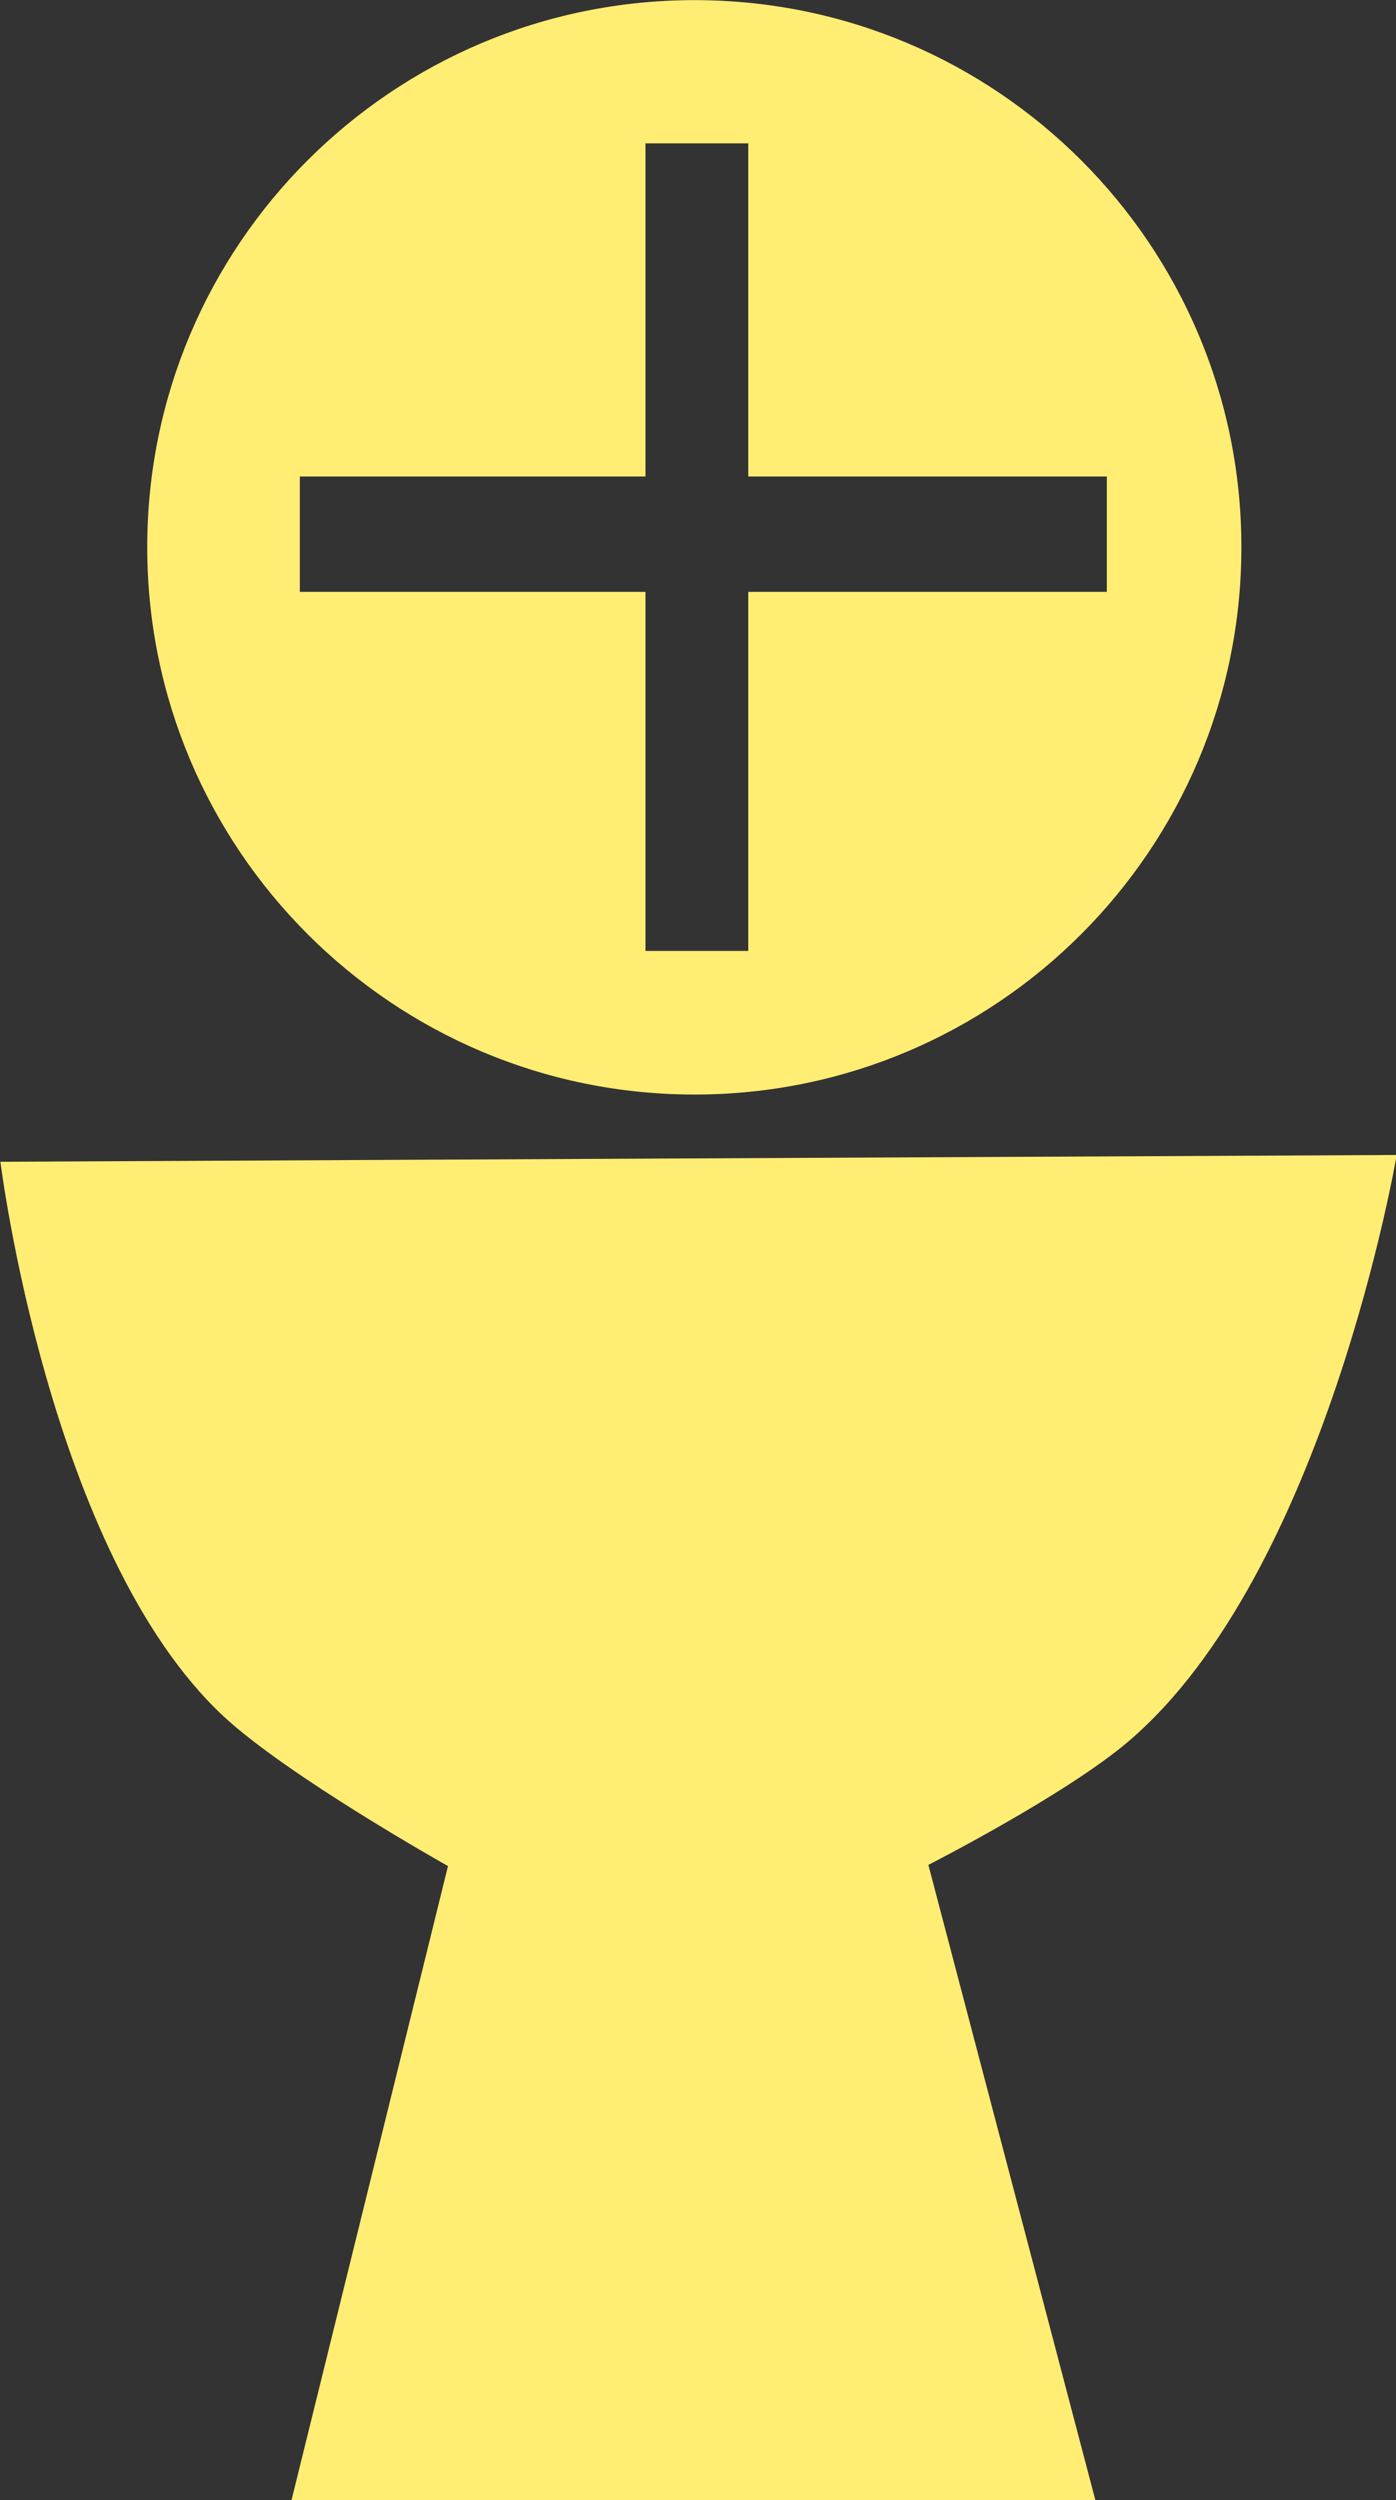
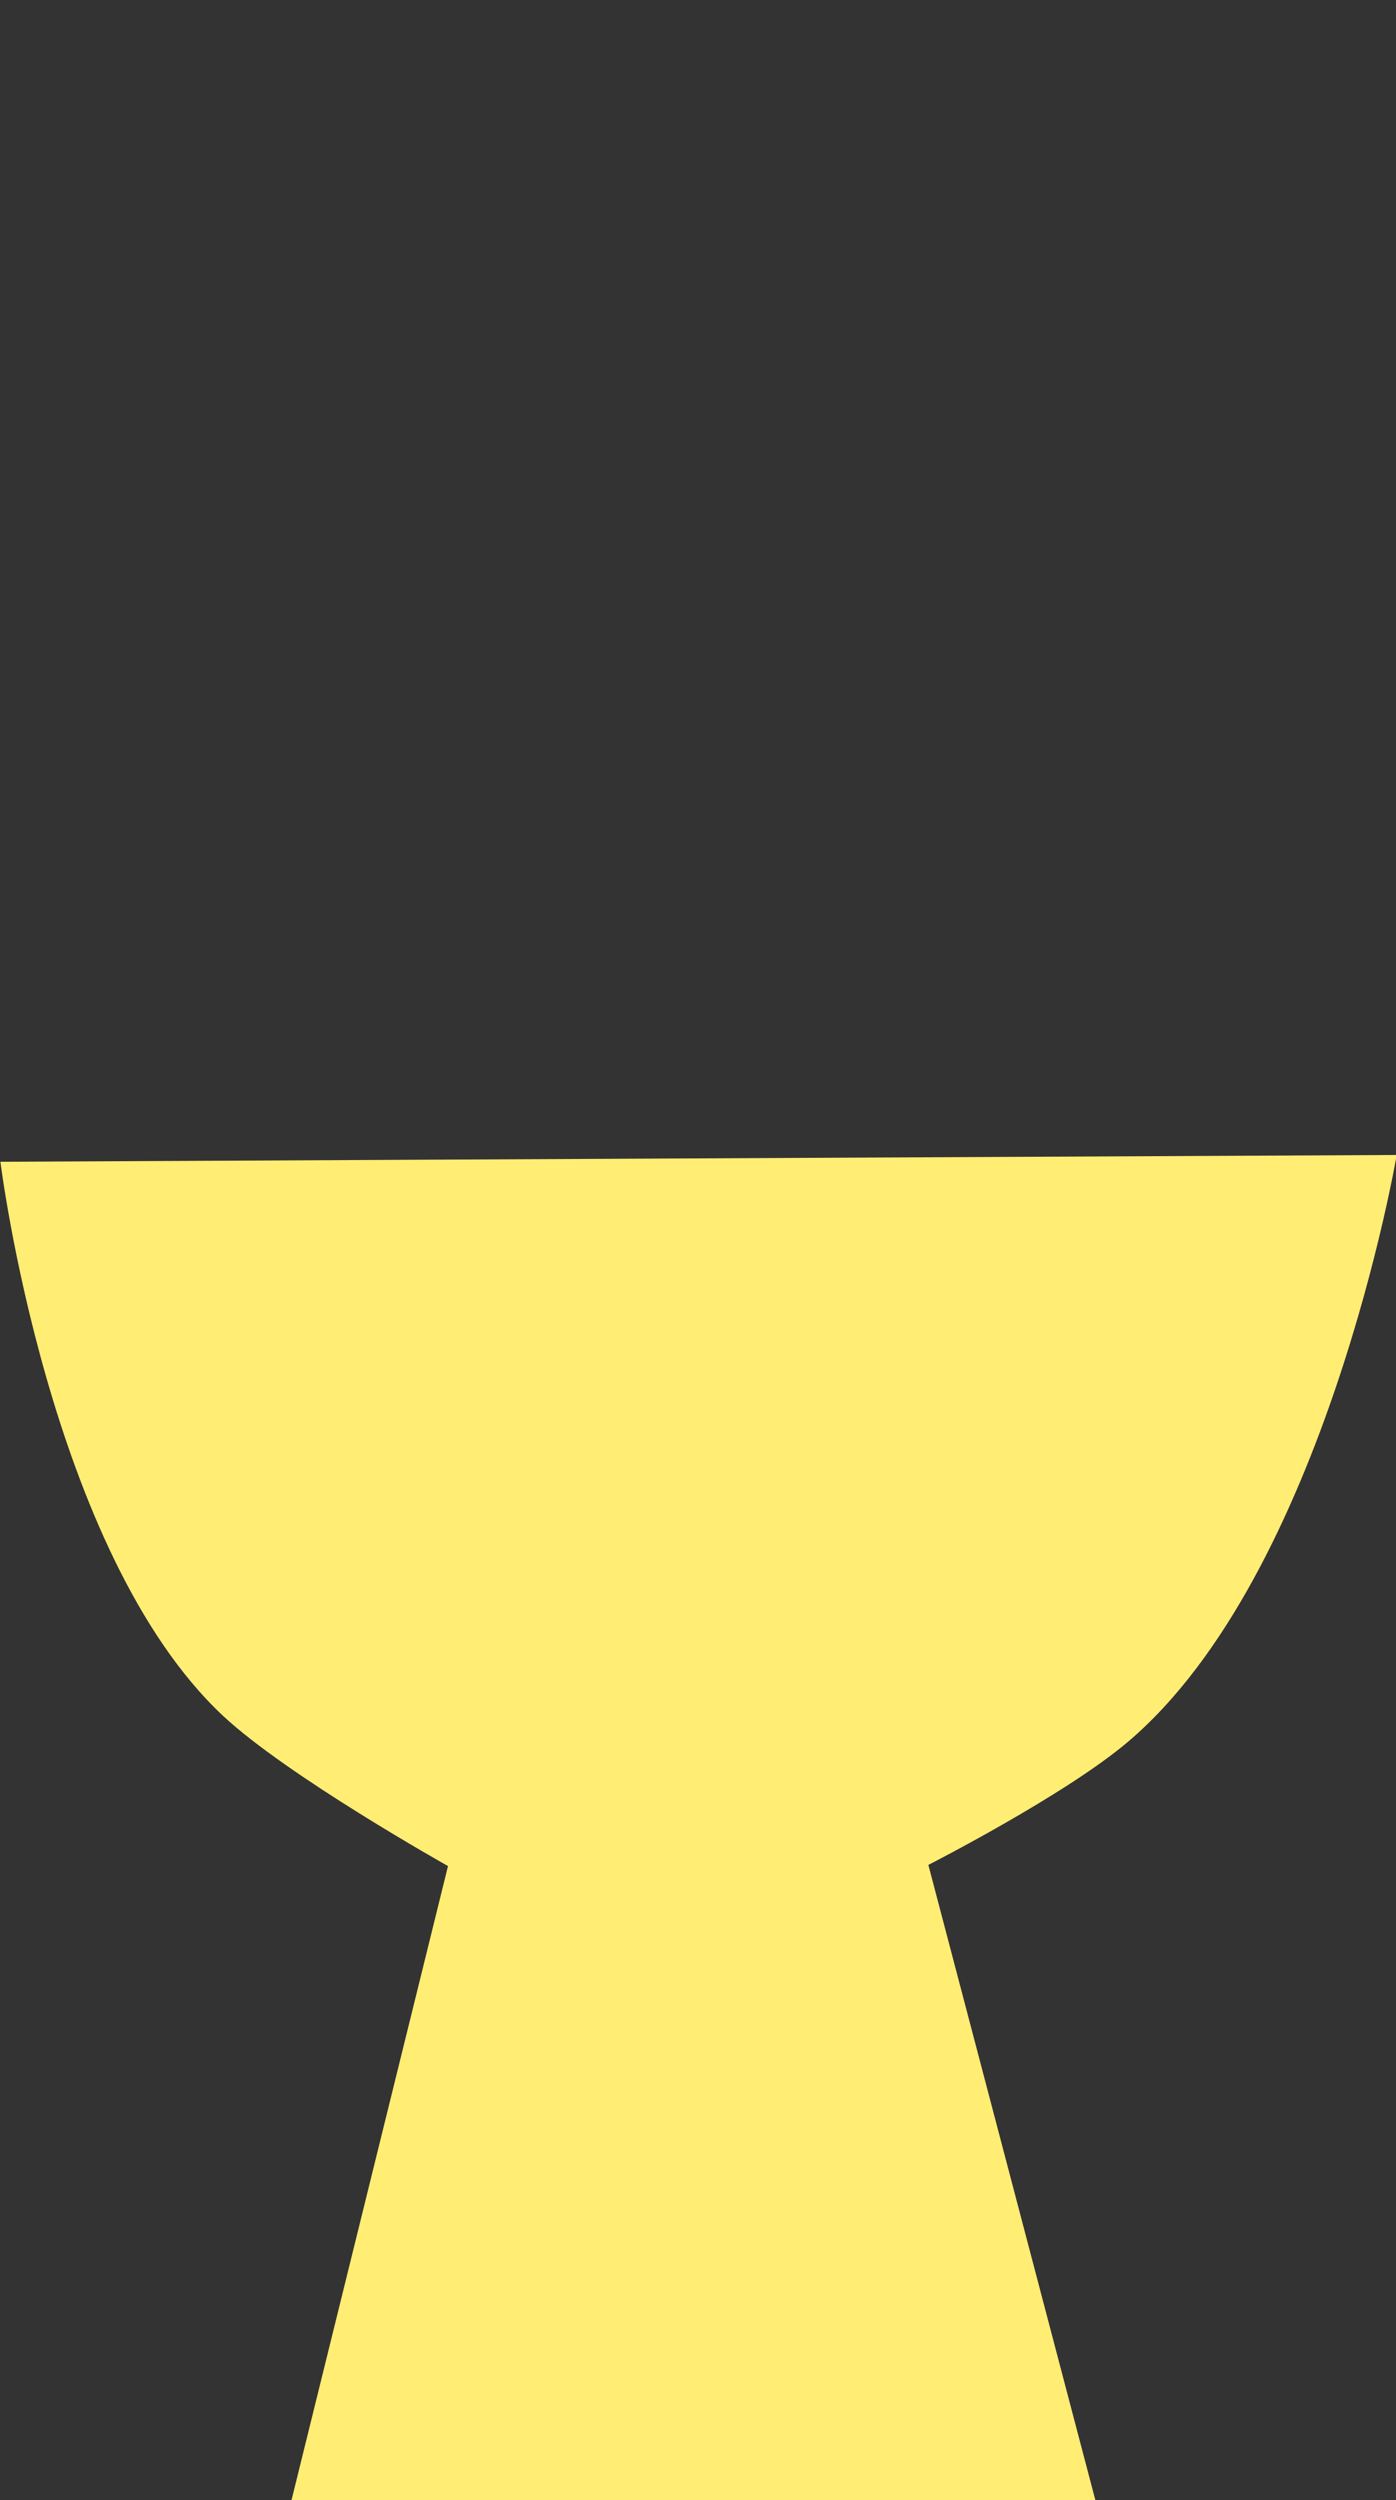
<svg xmlns="http://www.w3.org/2000/svg" fill="#ffed74" height="199.1" preserveAspectRatio="xMidYMid meet" version="1" viewBox="41.5 192.8 111.2 199.1" width="111.2" zoomAndPan="magnify">
  <rect x="41.5" y="192.8" width="111.2" height="199.1" fill="#333333" stroke="none" />
  <g id="change1_1">
    <path d="m41.534 285.32 111.22-0.541s-5.653 33.345-21.387 46.719c-5.01 4.258-15.917 9.817-15.917 9.817l13.305 50.6h-64.037l12.468-50.507s-12.823-7.187-17.938-11.981c-13.867-12.997-17.714-44.106-17.714-44.106z" fill="inherit" />
  </g>
  <g id="change1_2">
-     <path d="m96.822 192.81c-24.064 0-43.594 19.499-43.594 43.562s19.53 43.594 43.594 43.594 43.562-19.53 43.562-43.594-19.499-43.562-43.562-43.562zm-3.906 11.406h8.188v26.531h28.562v9.188h-28.562v28.594h-8.188v-28.594h-27.531v-9.188h27.531v-26.531z" fill="inherit" />
-   </g>
+     </g>
</svg>